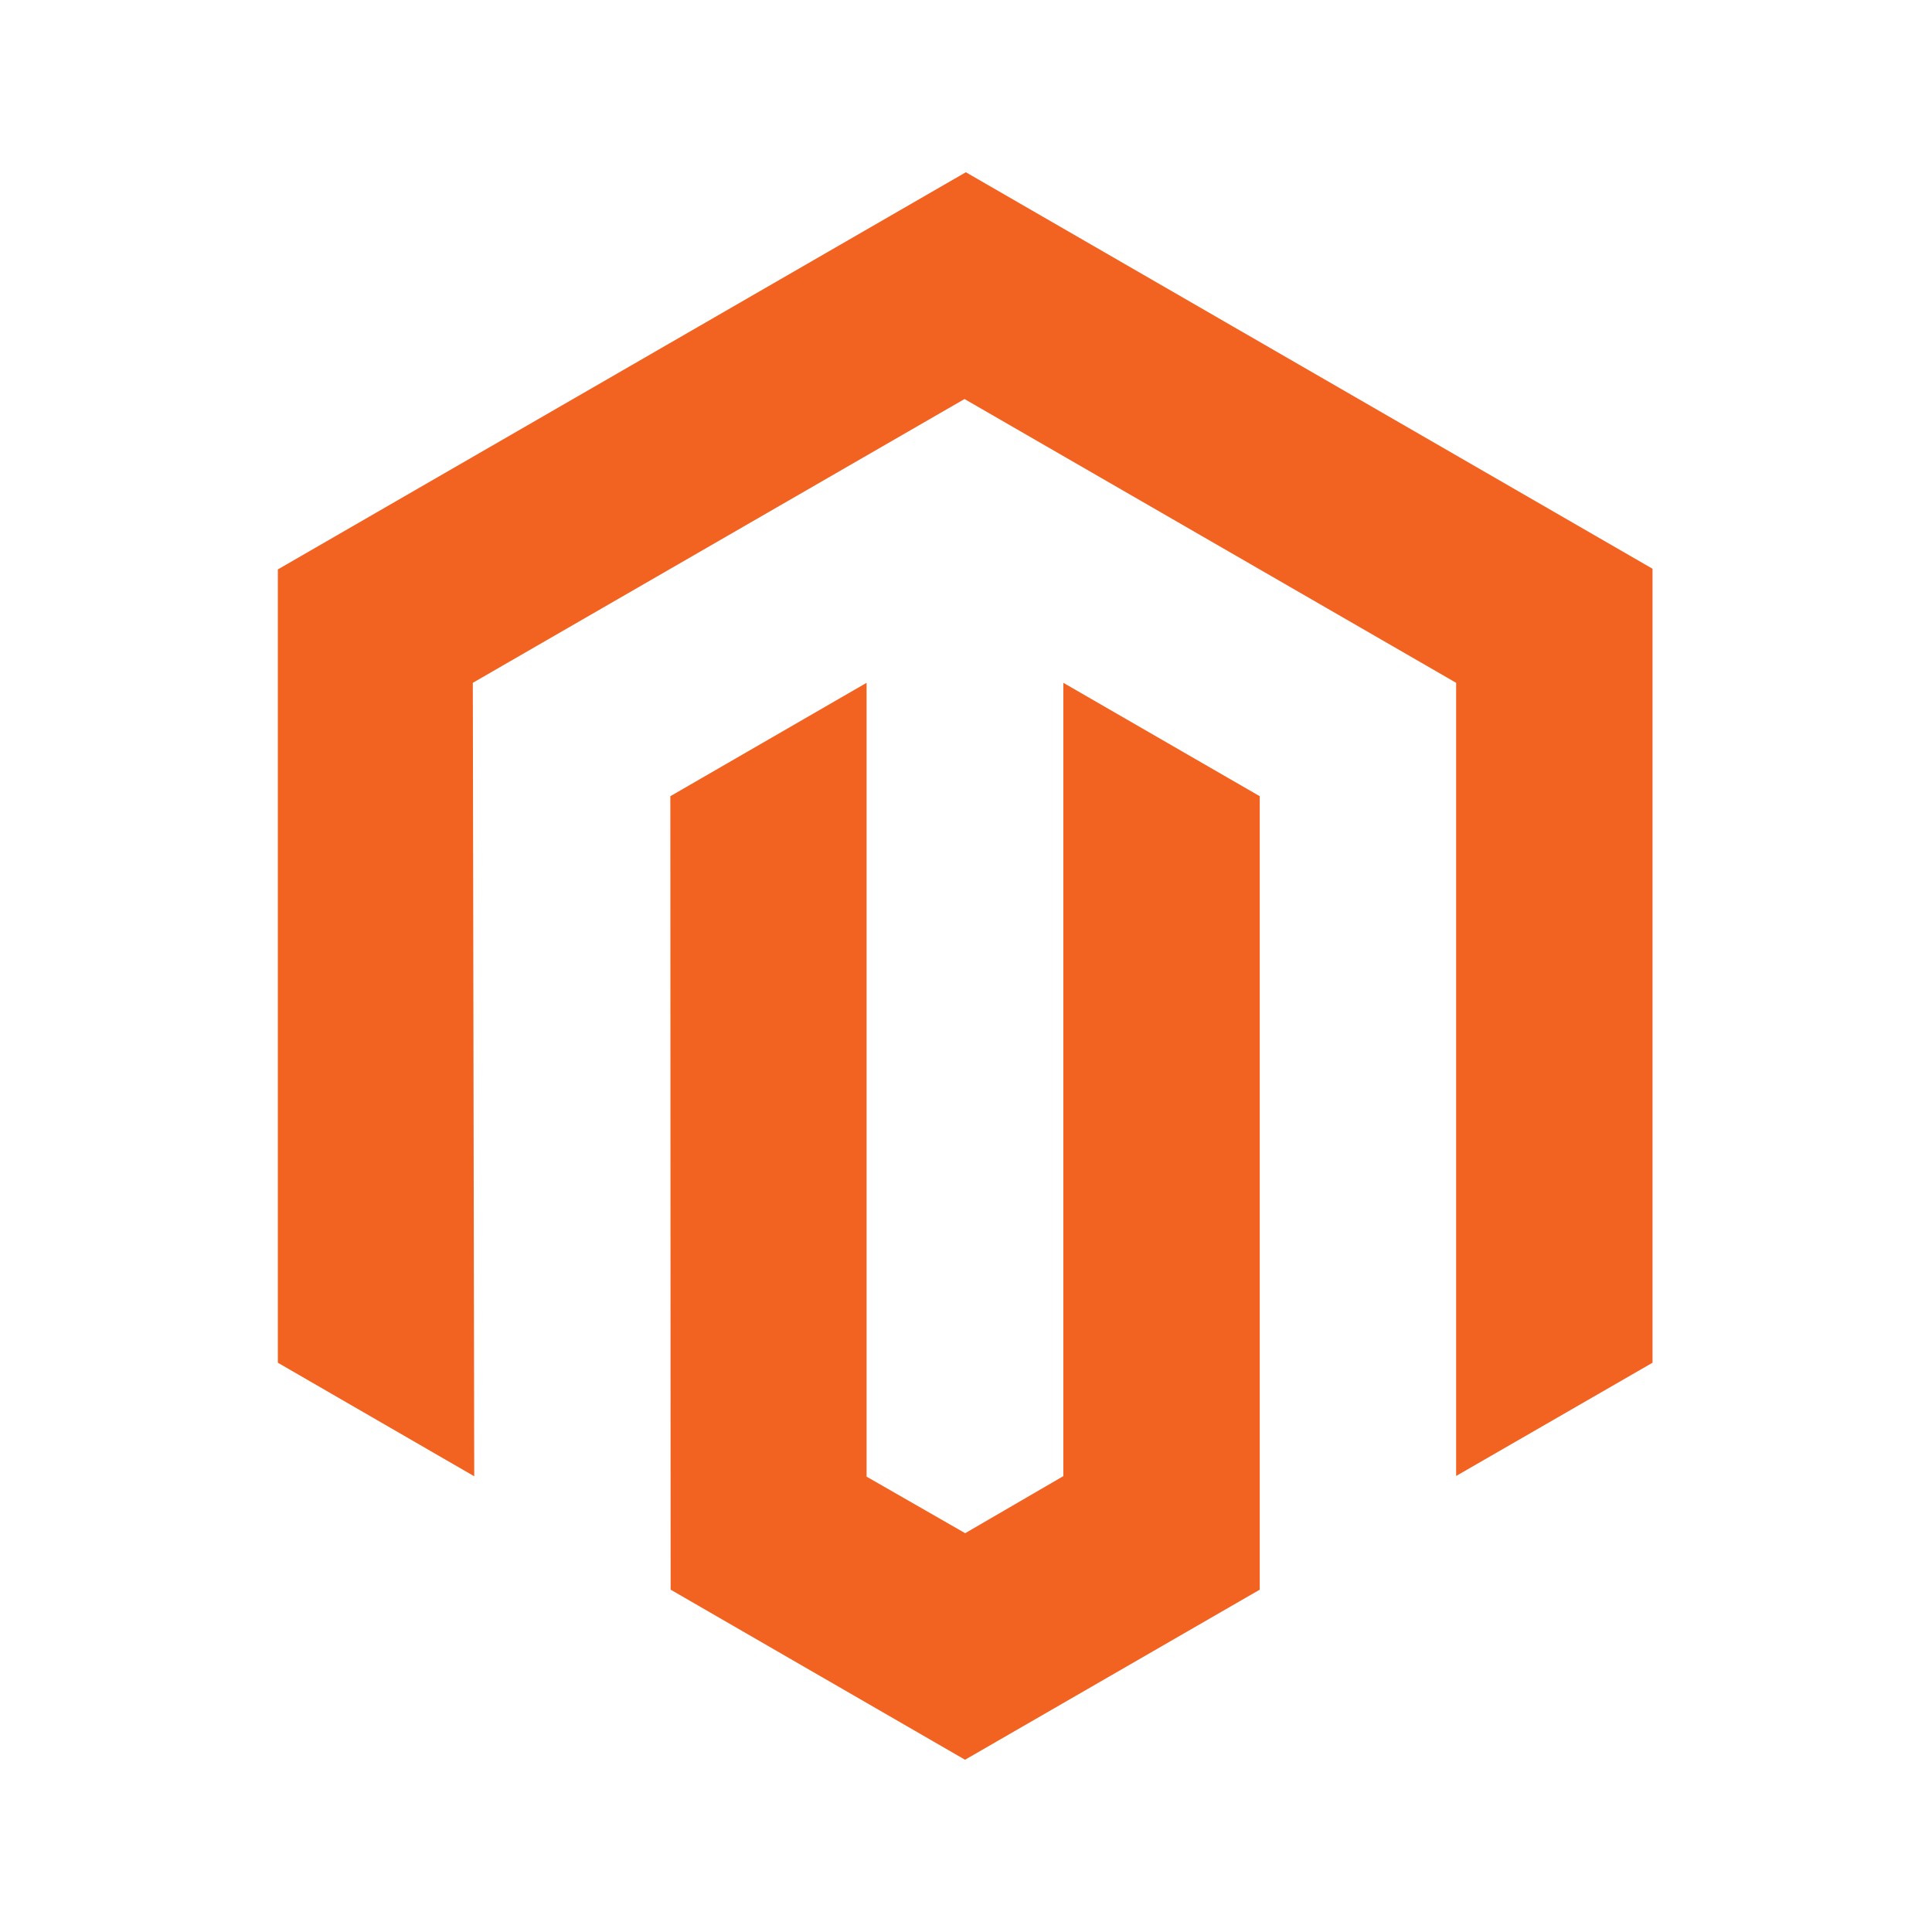
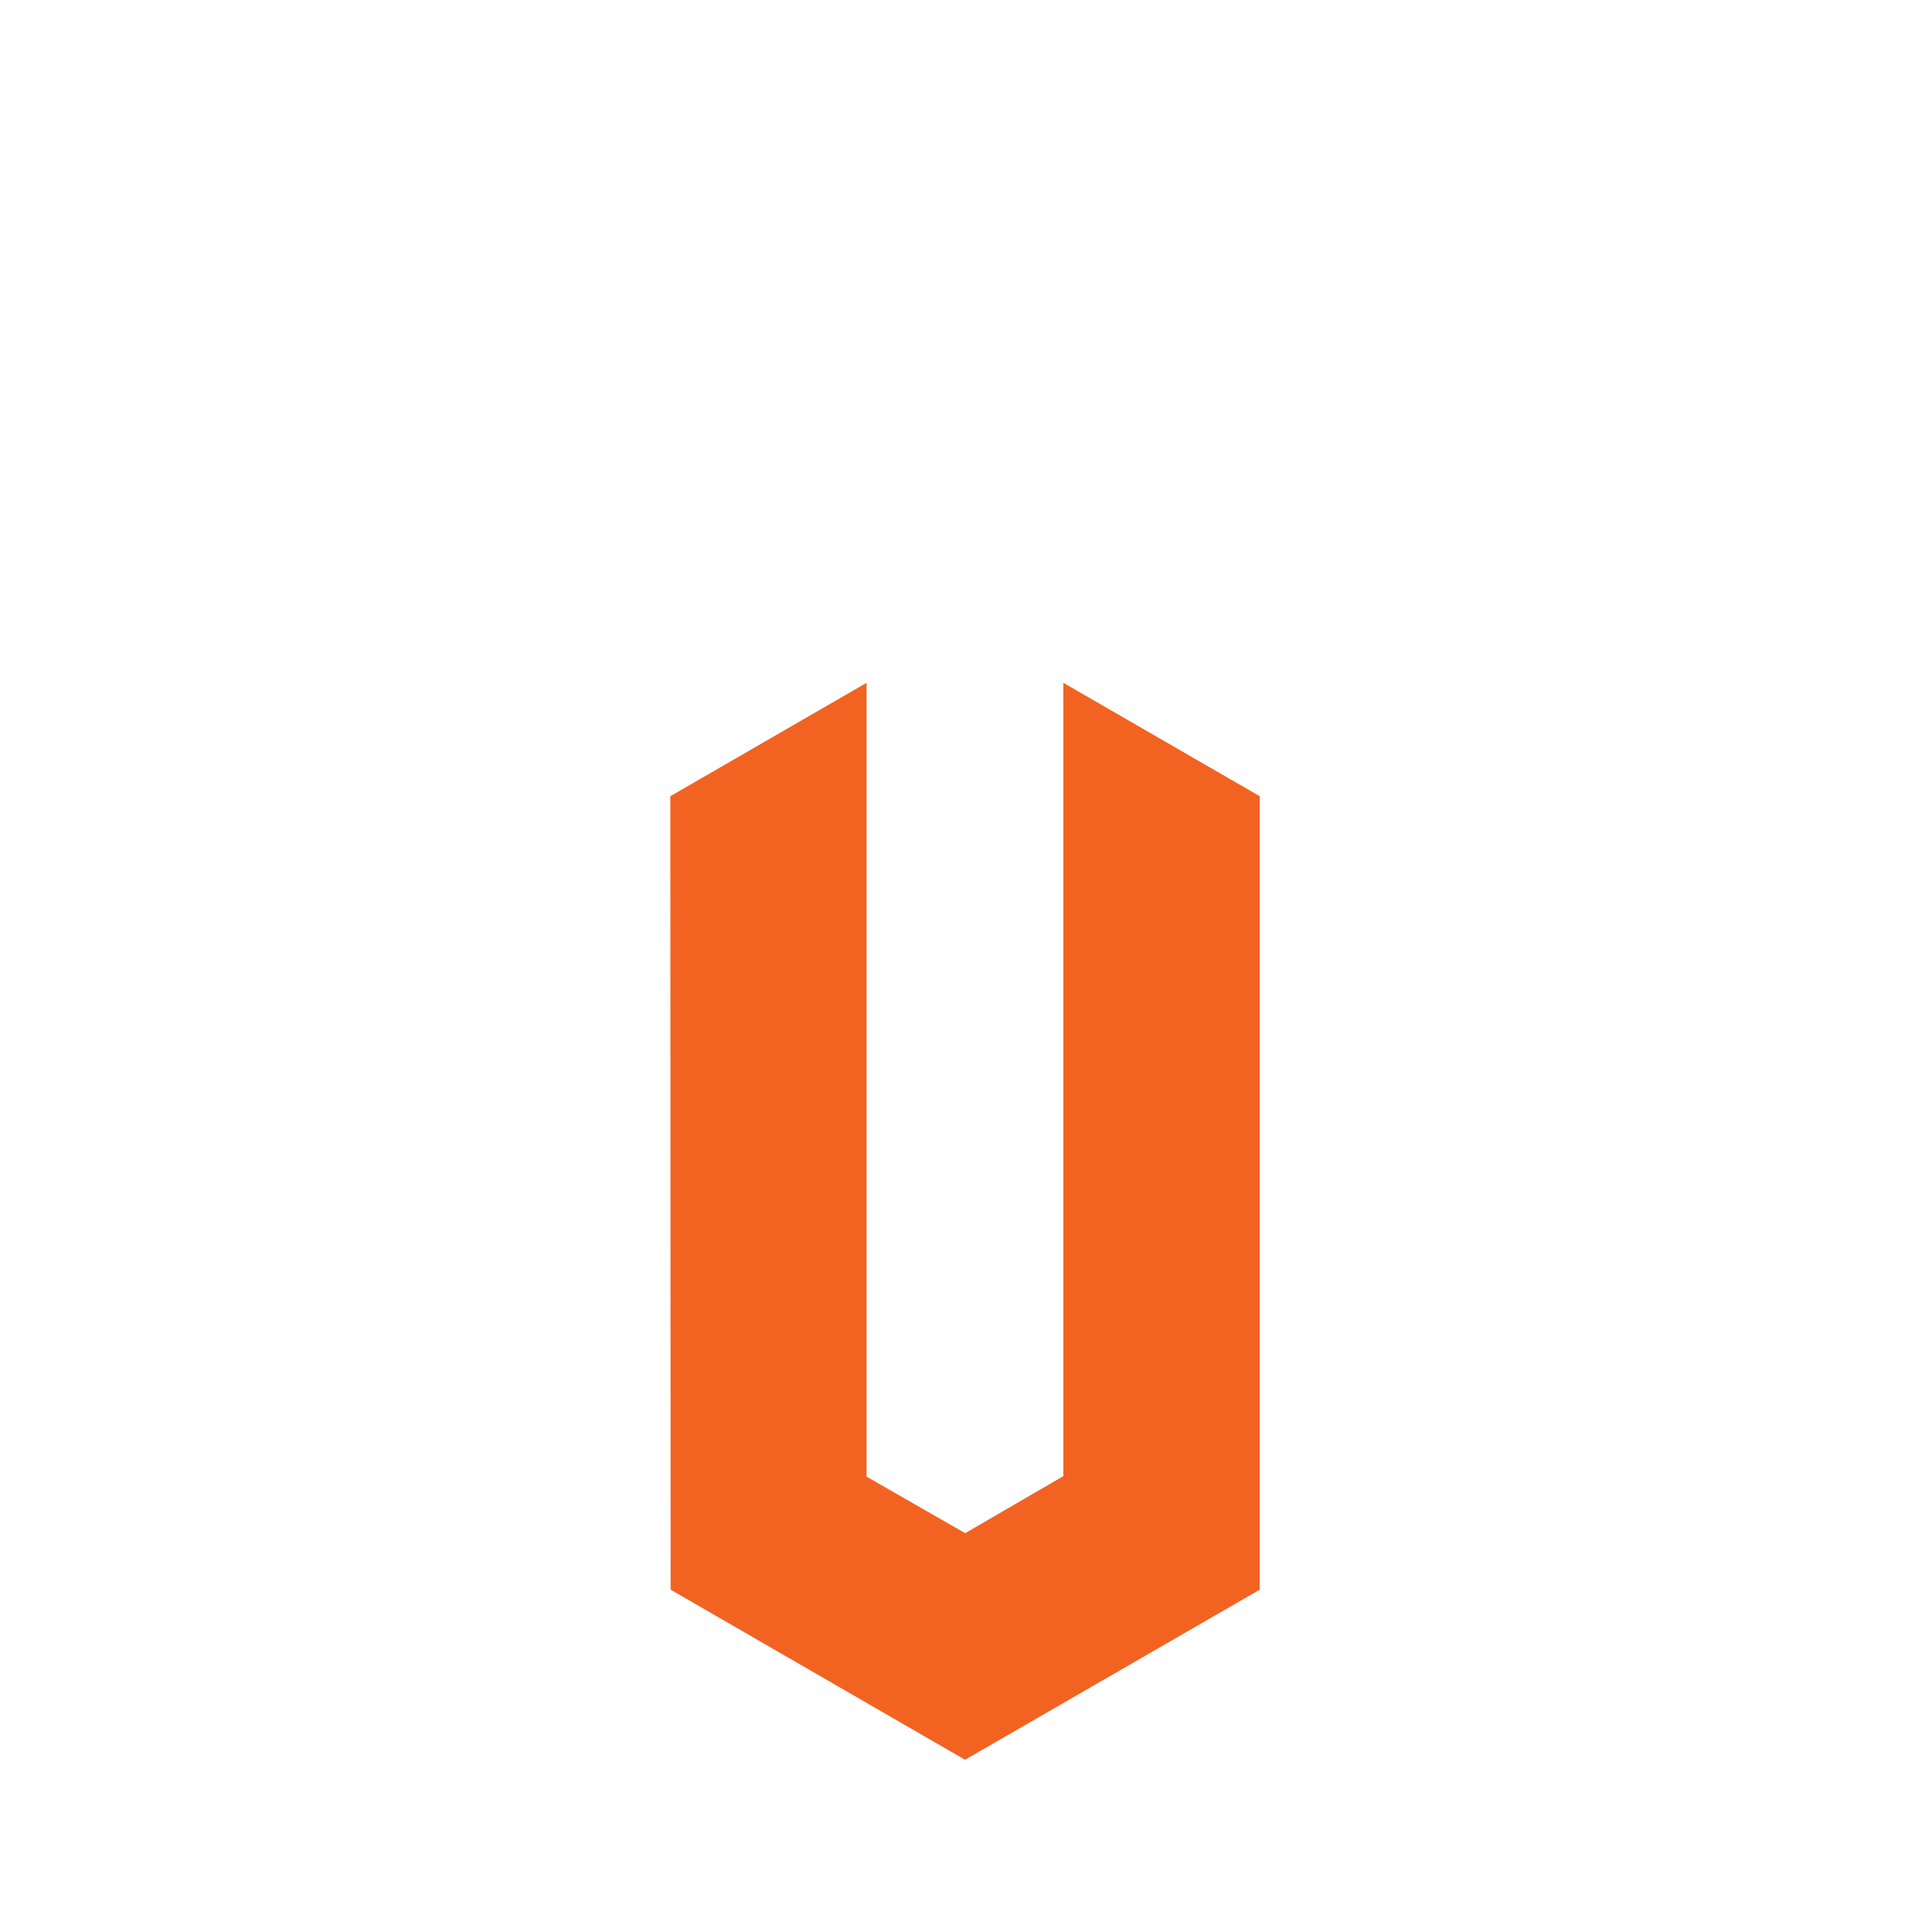
<svg xmlns="http://www.w3.org/2000/svg" width="26" height="26" viewBox="0 0 26 26" fill="none">
-   <path d="M12.998 2.318L3.739 7.663V18.339L6.382 19.867L6.363 9.189L12.98 5.37L19.596 9.189V19.863L22.239 18.339V7.654L12.998 2.318Z" fill="#F26322" />
  <path d="M14.31 19.865L12.989 20.633L11.662 19.872V9.189L9.021 10.715L9.025 21.393L12.987 23.682L16.953 21.393V10.715L14.31 9.189V19.865Z" fill="#F26322" />
</svg>